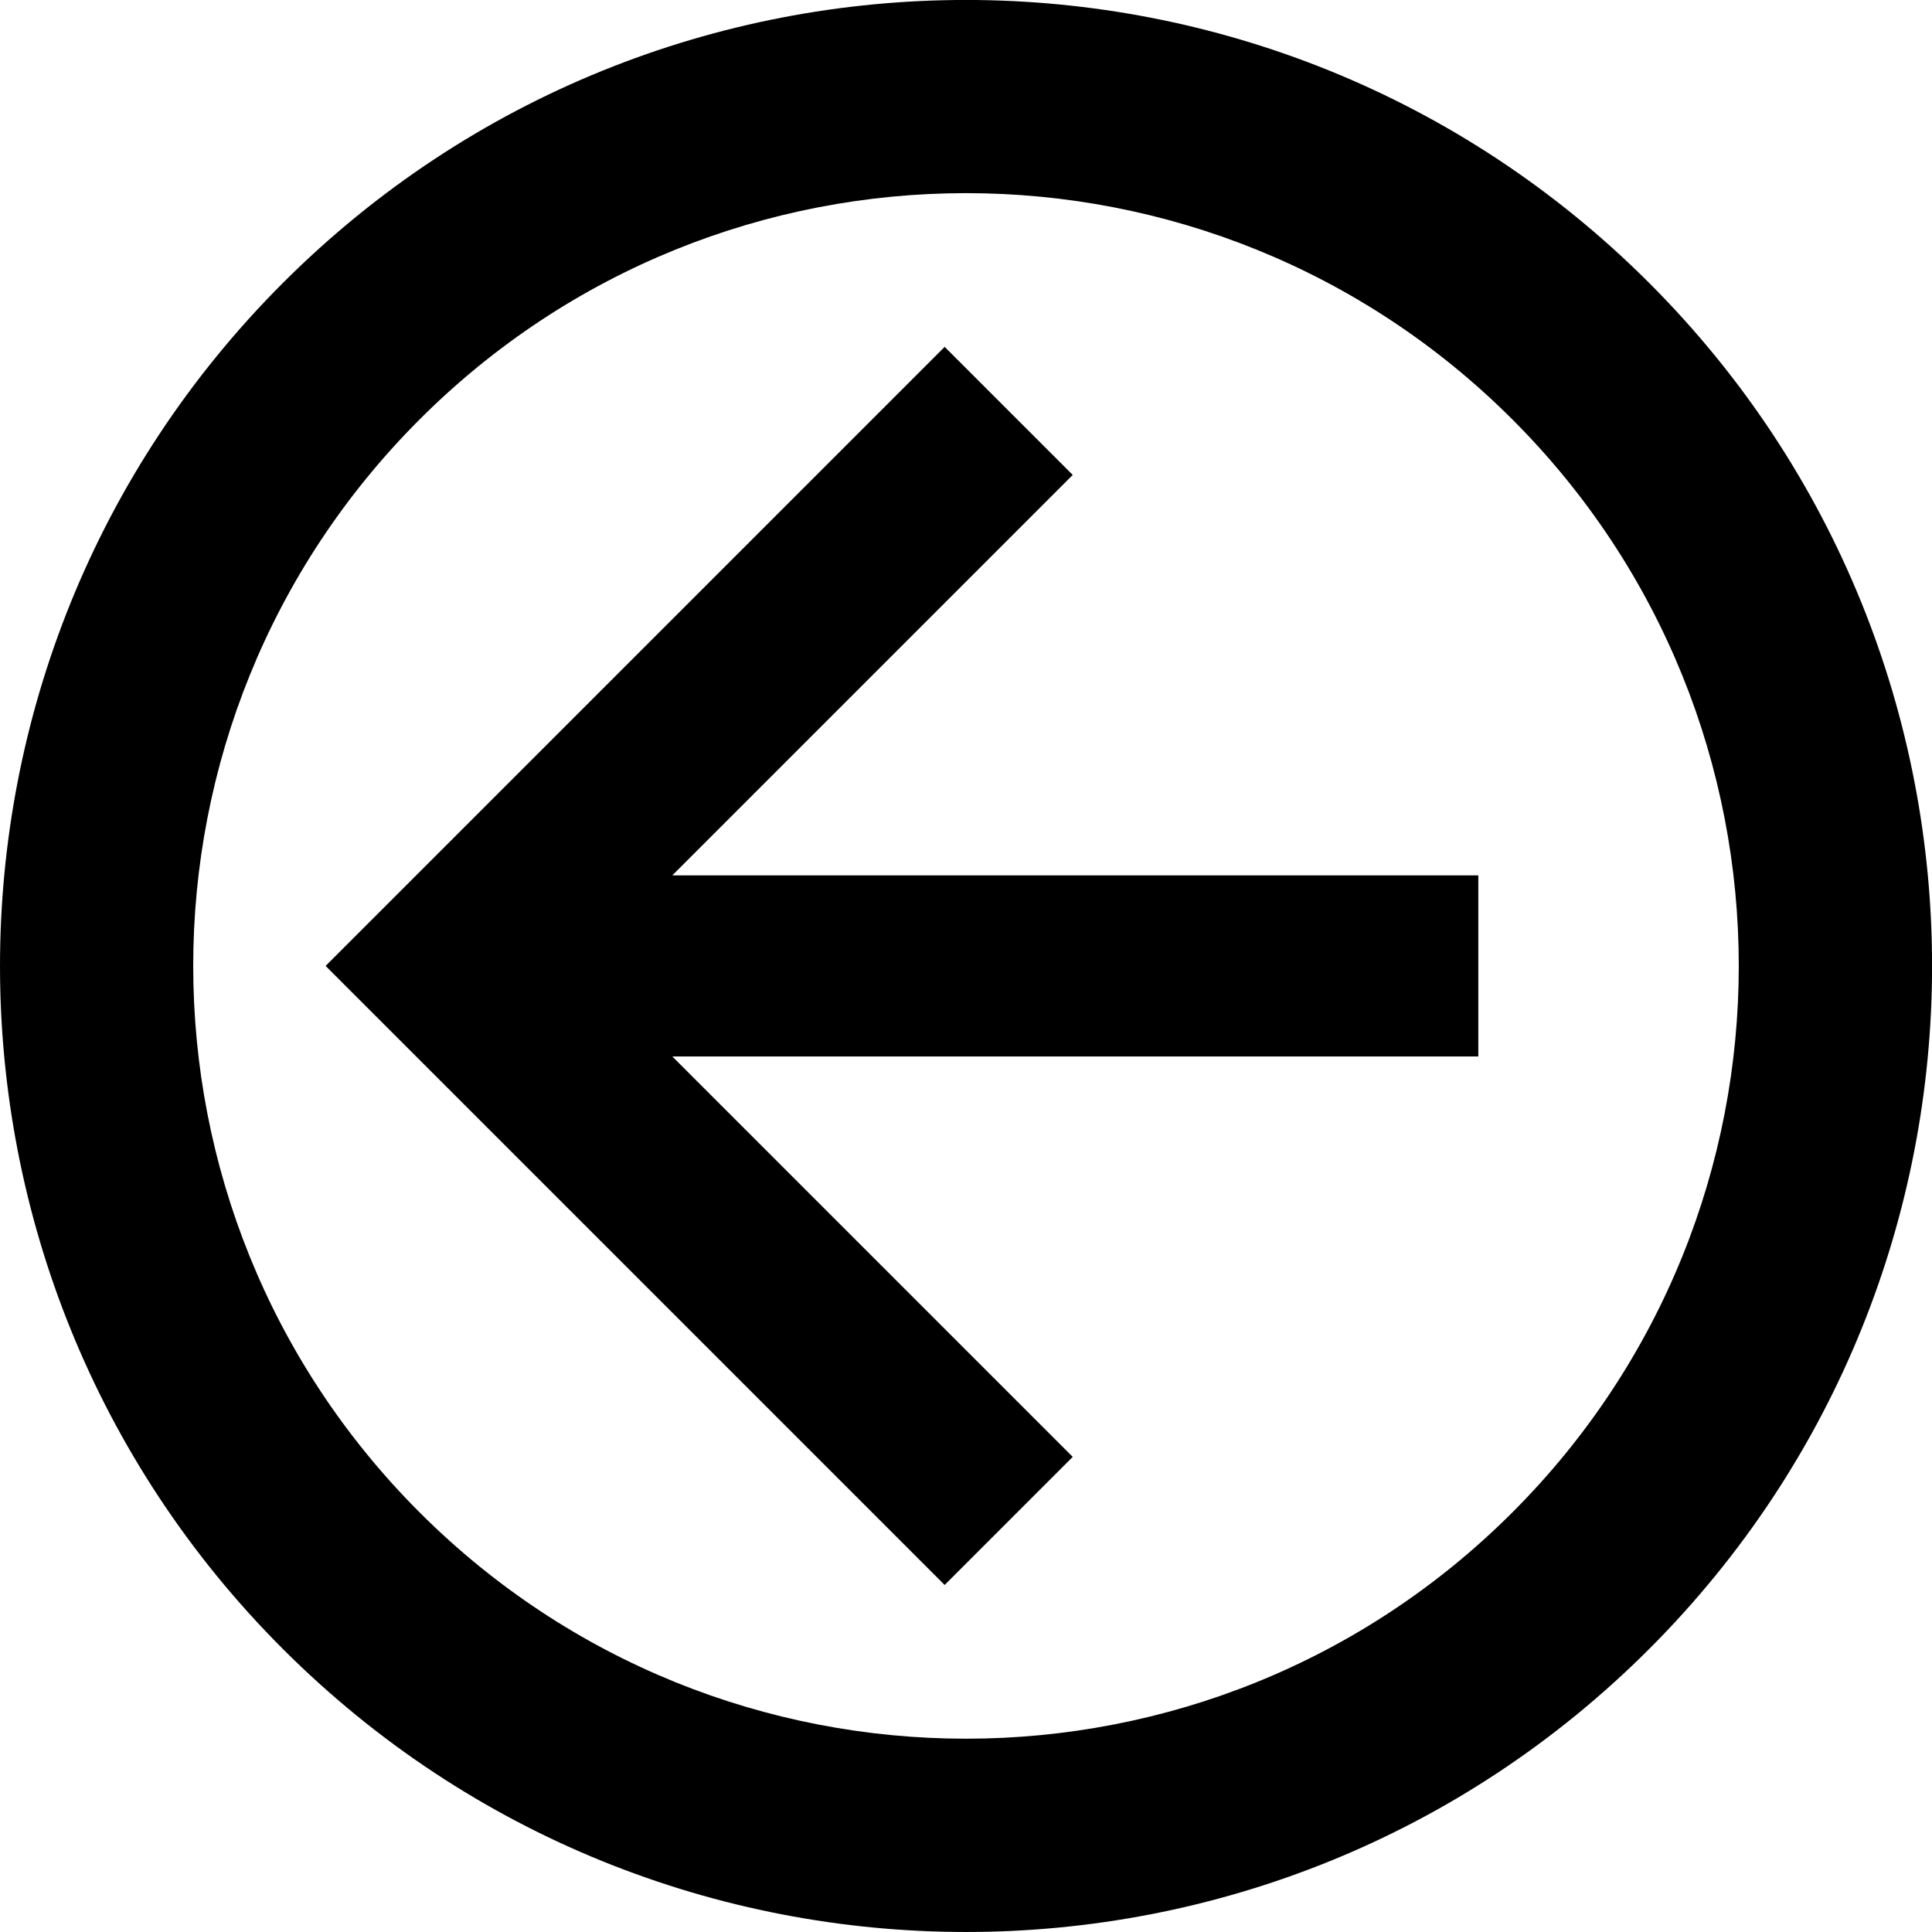
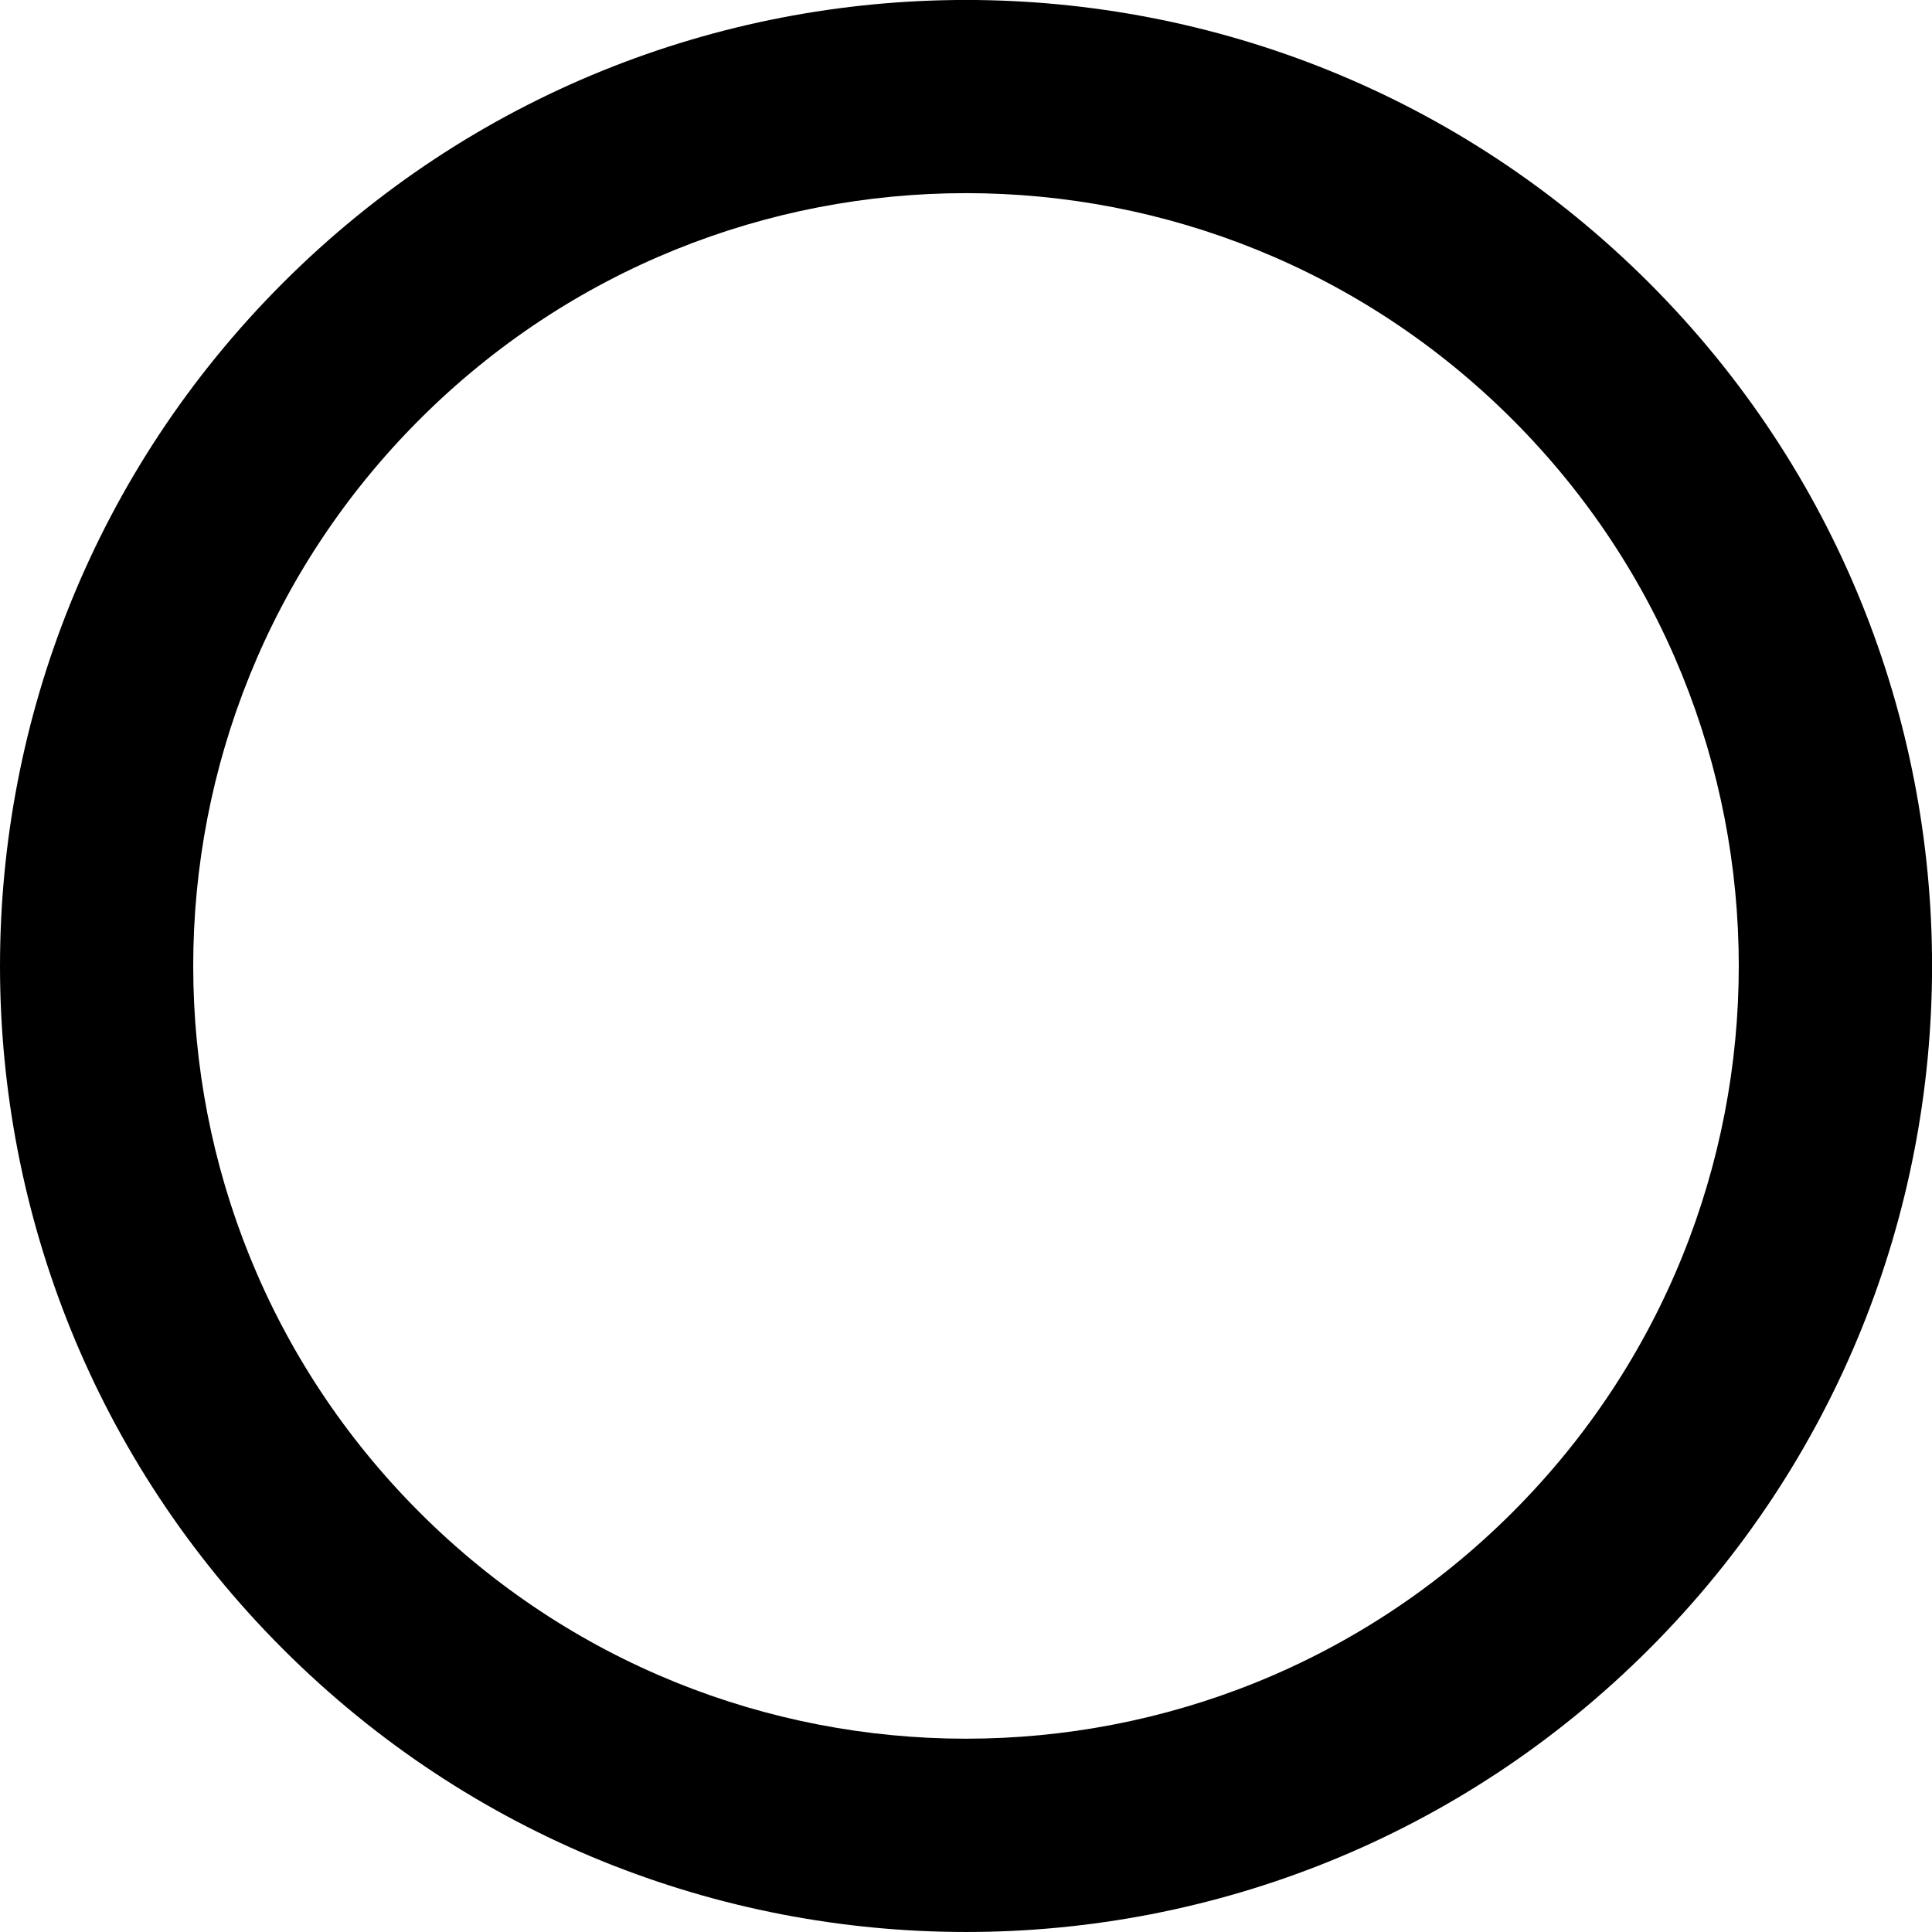
<svg xmlns="http://www.w3.org/2000/svg" fill="none" height="24" viewBox="0 0 24 24" width="24">
  <g fill="#000">
-     <path d="m8.352 10.874h10.012v2.25h-10.012l4.974 4.974-1.591 1.591-7.69-7.69 7.69-7.69 1.591 1.591z" />
    <path clip-rule="evenodd" d="m3.515 3.514c4.686-4.686 12.284-4.686 16.971 0s4.686 12.284 0 16.971-12.284 4.686-16.971 0-4.686-12.284 0-16.971zm1.697 1.697c3.749-3.749 9.827-3.749 13.576 0 3.749 3.749 3.749 9.827 0 13.576-3.749 3.749-9.827 3.749-13.576 0-3.749-3.749-3.749-9.827 0-13.576z" fill-rule="evenodd" />
  </g>
</svg>